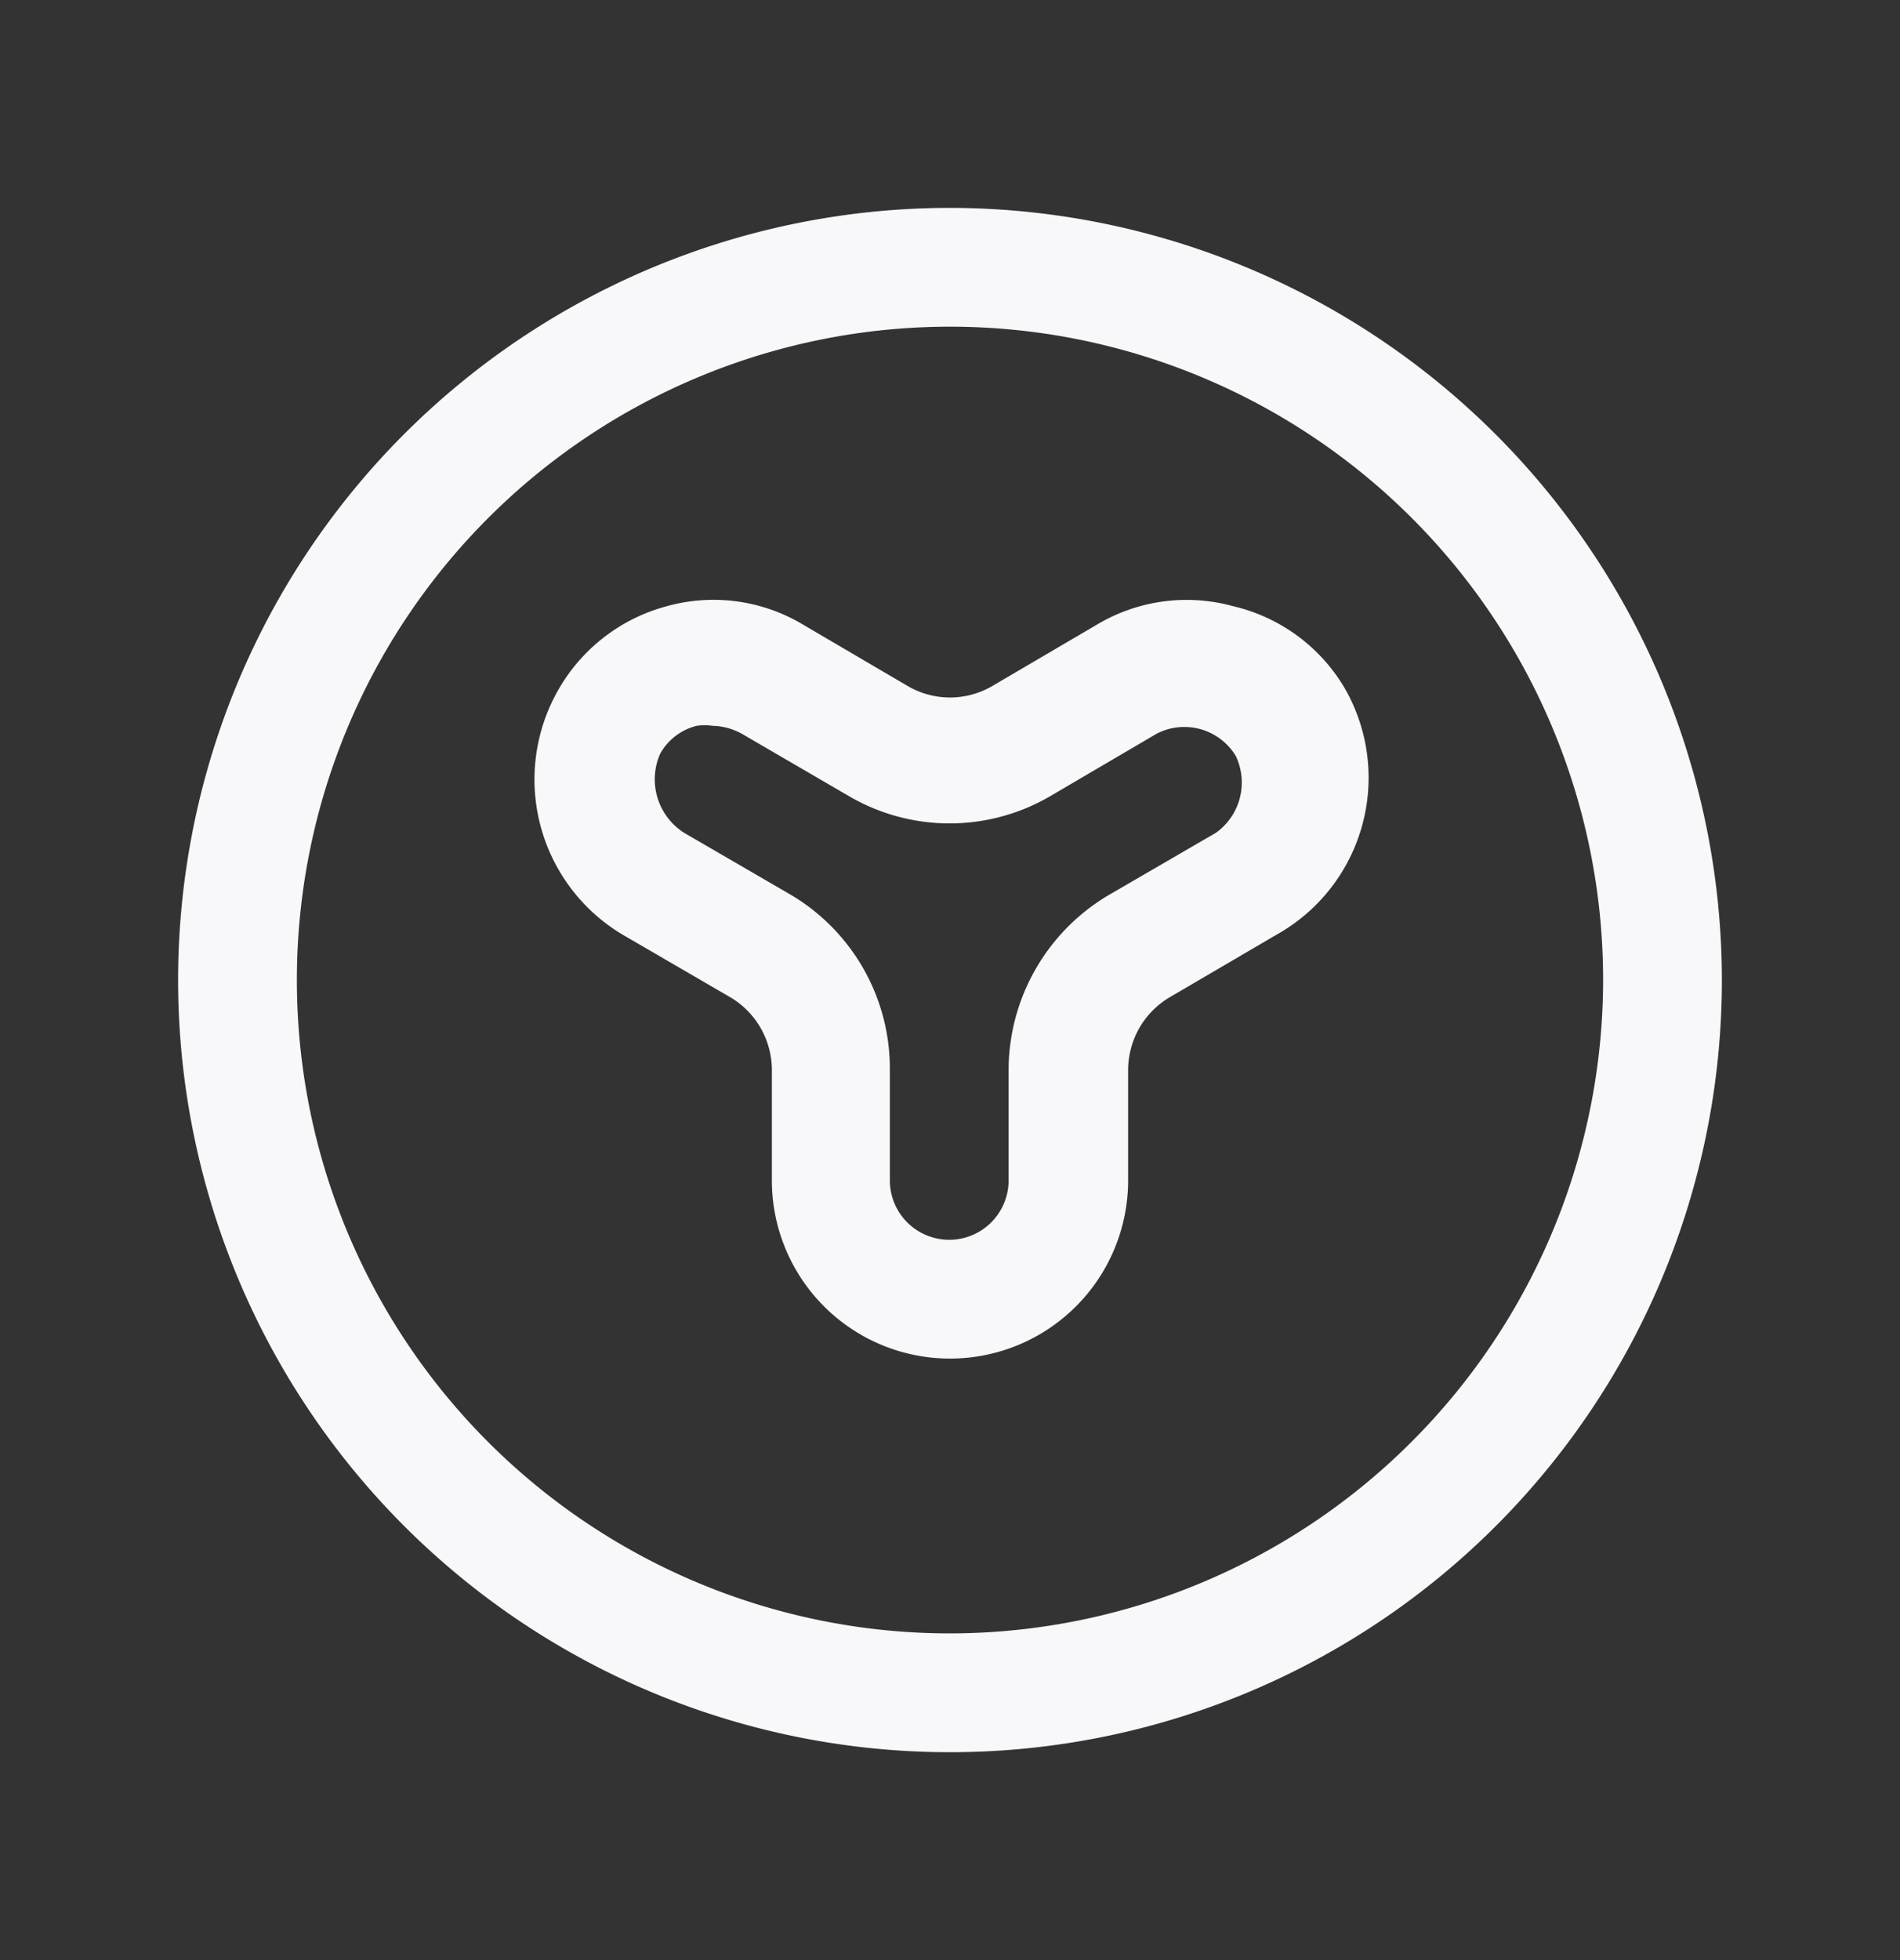
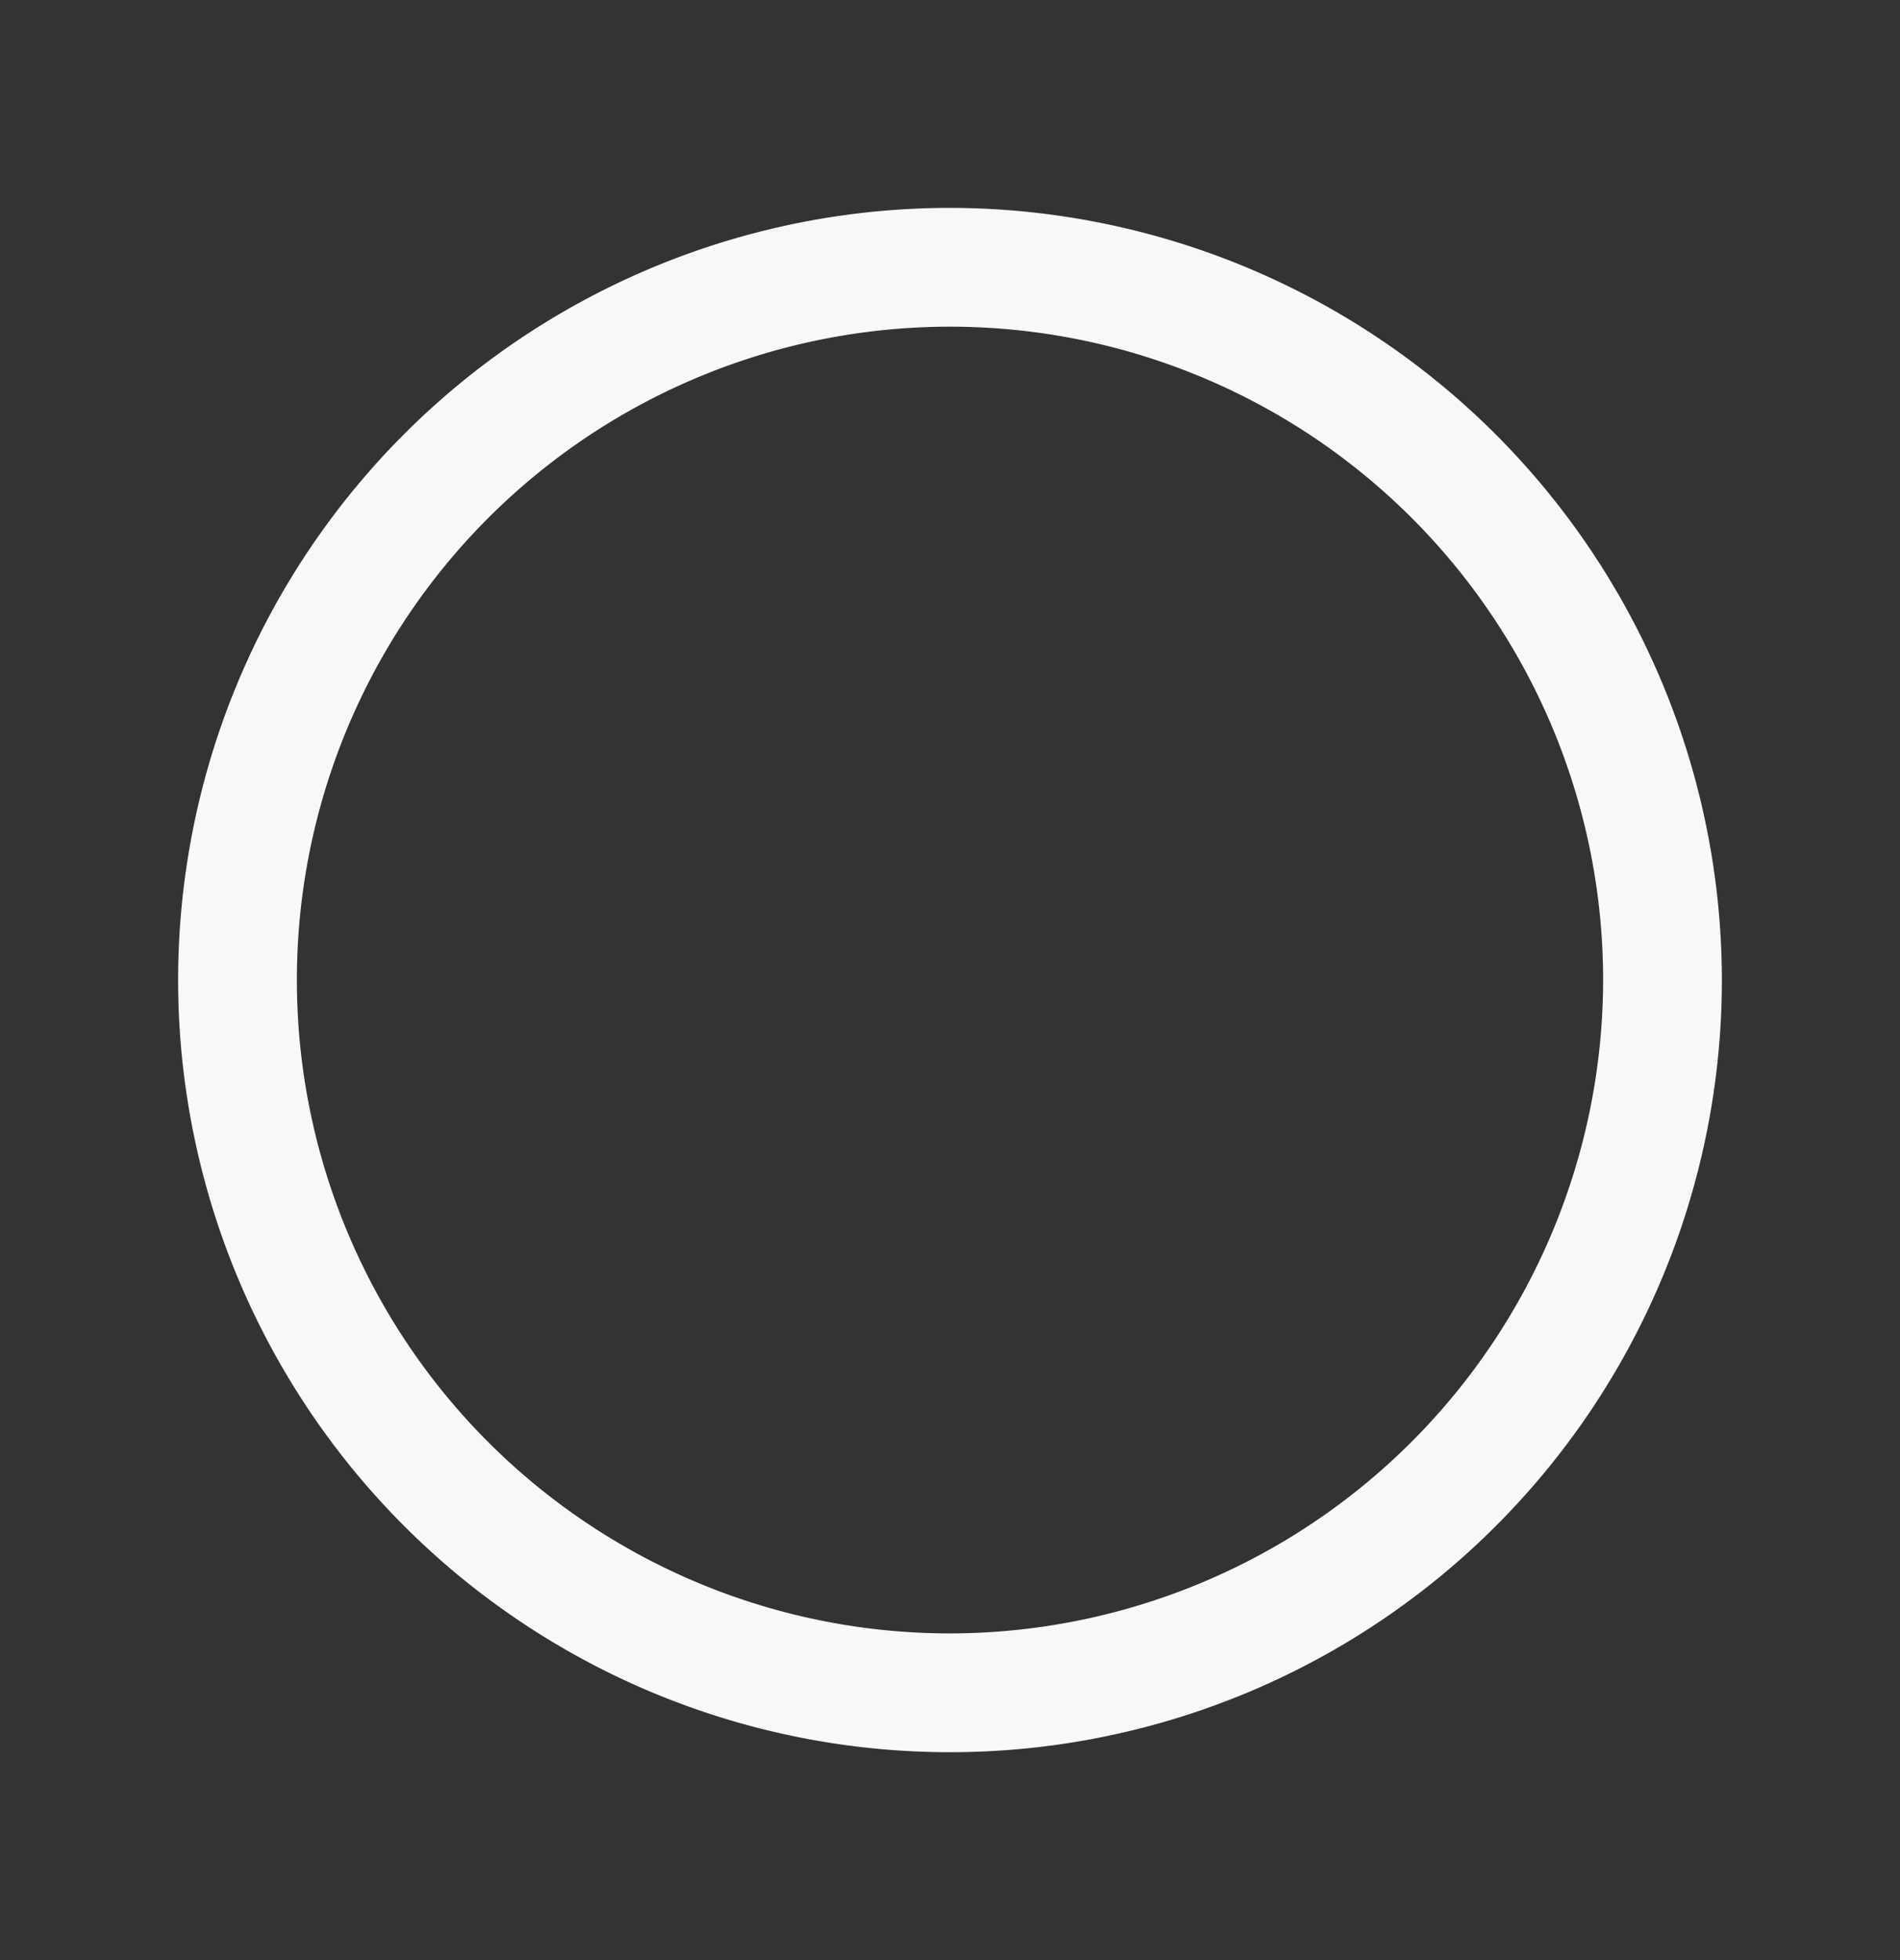
<svg xmlns="http://www.w3.org/2000/svg" width="32" height="33" fill="none">
  <rect width="100%" height="100%" fill="#333333" stroke="none" />
-   <path fill="#F8F8FA" d="M20.773 10.207a2.948 2.948 0 0 0-2.293.306l-1.773 1.04a1.412 1.412 0 0 1-1.414 0l-1.773-1.04a2.933 2.933 0 0 0-2.293-.306A2.989 2.989 0 0 0 9.4 11.62a3.04 3.04 0 0 0 1.093 4.12l1.814 1.054A1.426 1.426 0 0 1 13 18.007v1.866a3 3 0 1 0 6 0v-1.866a1.427 1.427 0 0 1 .693-1.213l1.8-1.054a3.027 3.027 0 0 0 1.174-4.12 2.96 2.96 0 0 0-1.894-1.413zm-.293 3.813-1.813 1.053a3.428 3.428 0 0 0-1.68 2.934v1.866a1 1 0 1 1-2 0v-1.866a3.4 3.4 0 0 0-1.654-2.934L11.52 14.02a1.067 1.067 0 0 1-.4-1.333.973.973 0 0 1 .613-.467.917.917 0 0 1 .267 0c.173.003.342.05.493.133l1.787 1.04a3.36 3.36 0 0 0 3.427 0l1.773-1.04a1.013 1.013 0 0 1 1.333.374 1.04 1.04 0 0 1-.333 1.293z" />
  <path fill="#F8F8FA" d="M16 3.5a13 13 0 1 0 13 13 13.013 13.013 0 0 0-13-13zm0 24a11 11 0 1 1 11-11 11.014 11.014 0 0 1-11 11z" />
</svg>